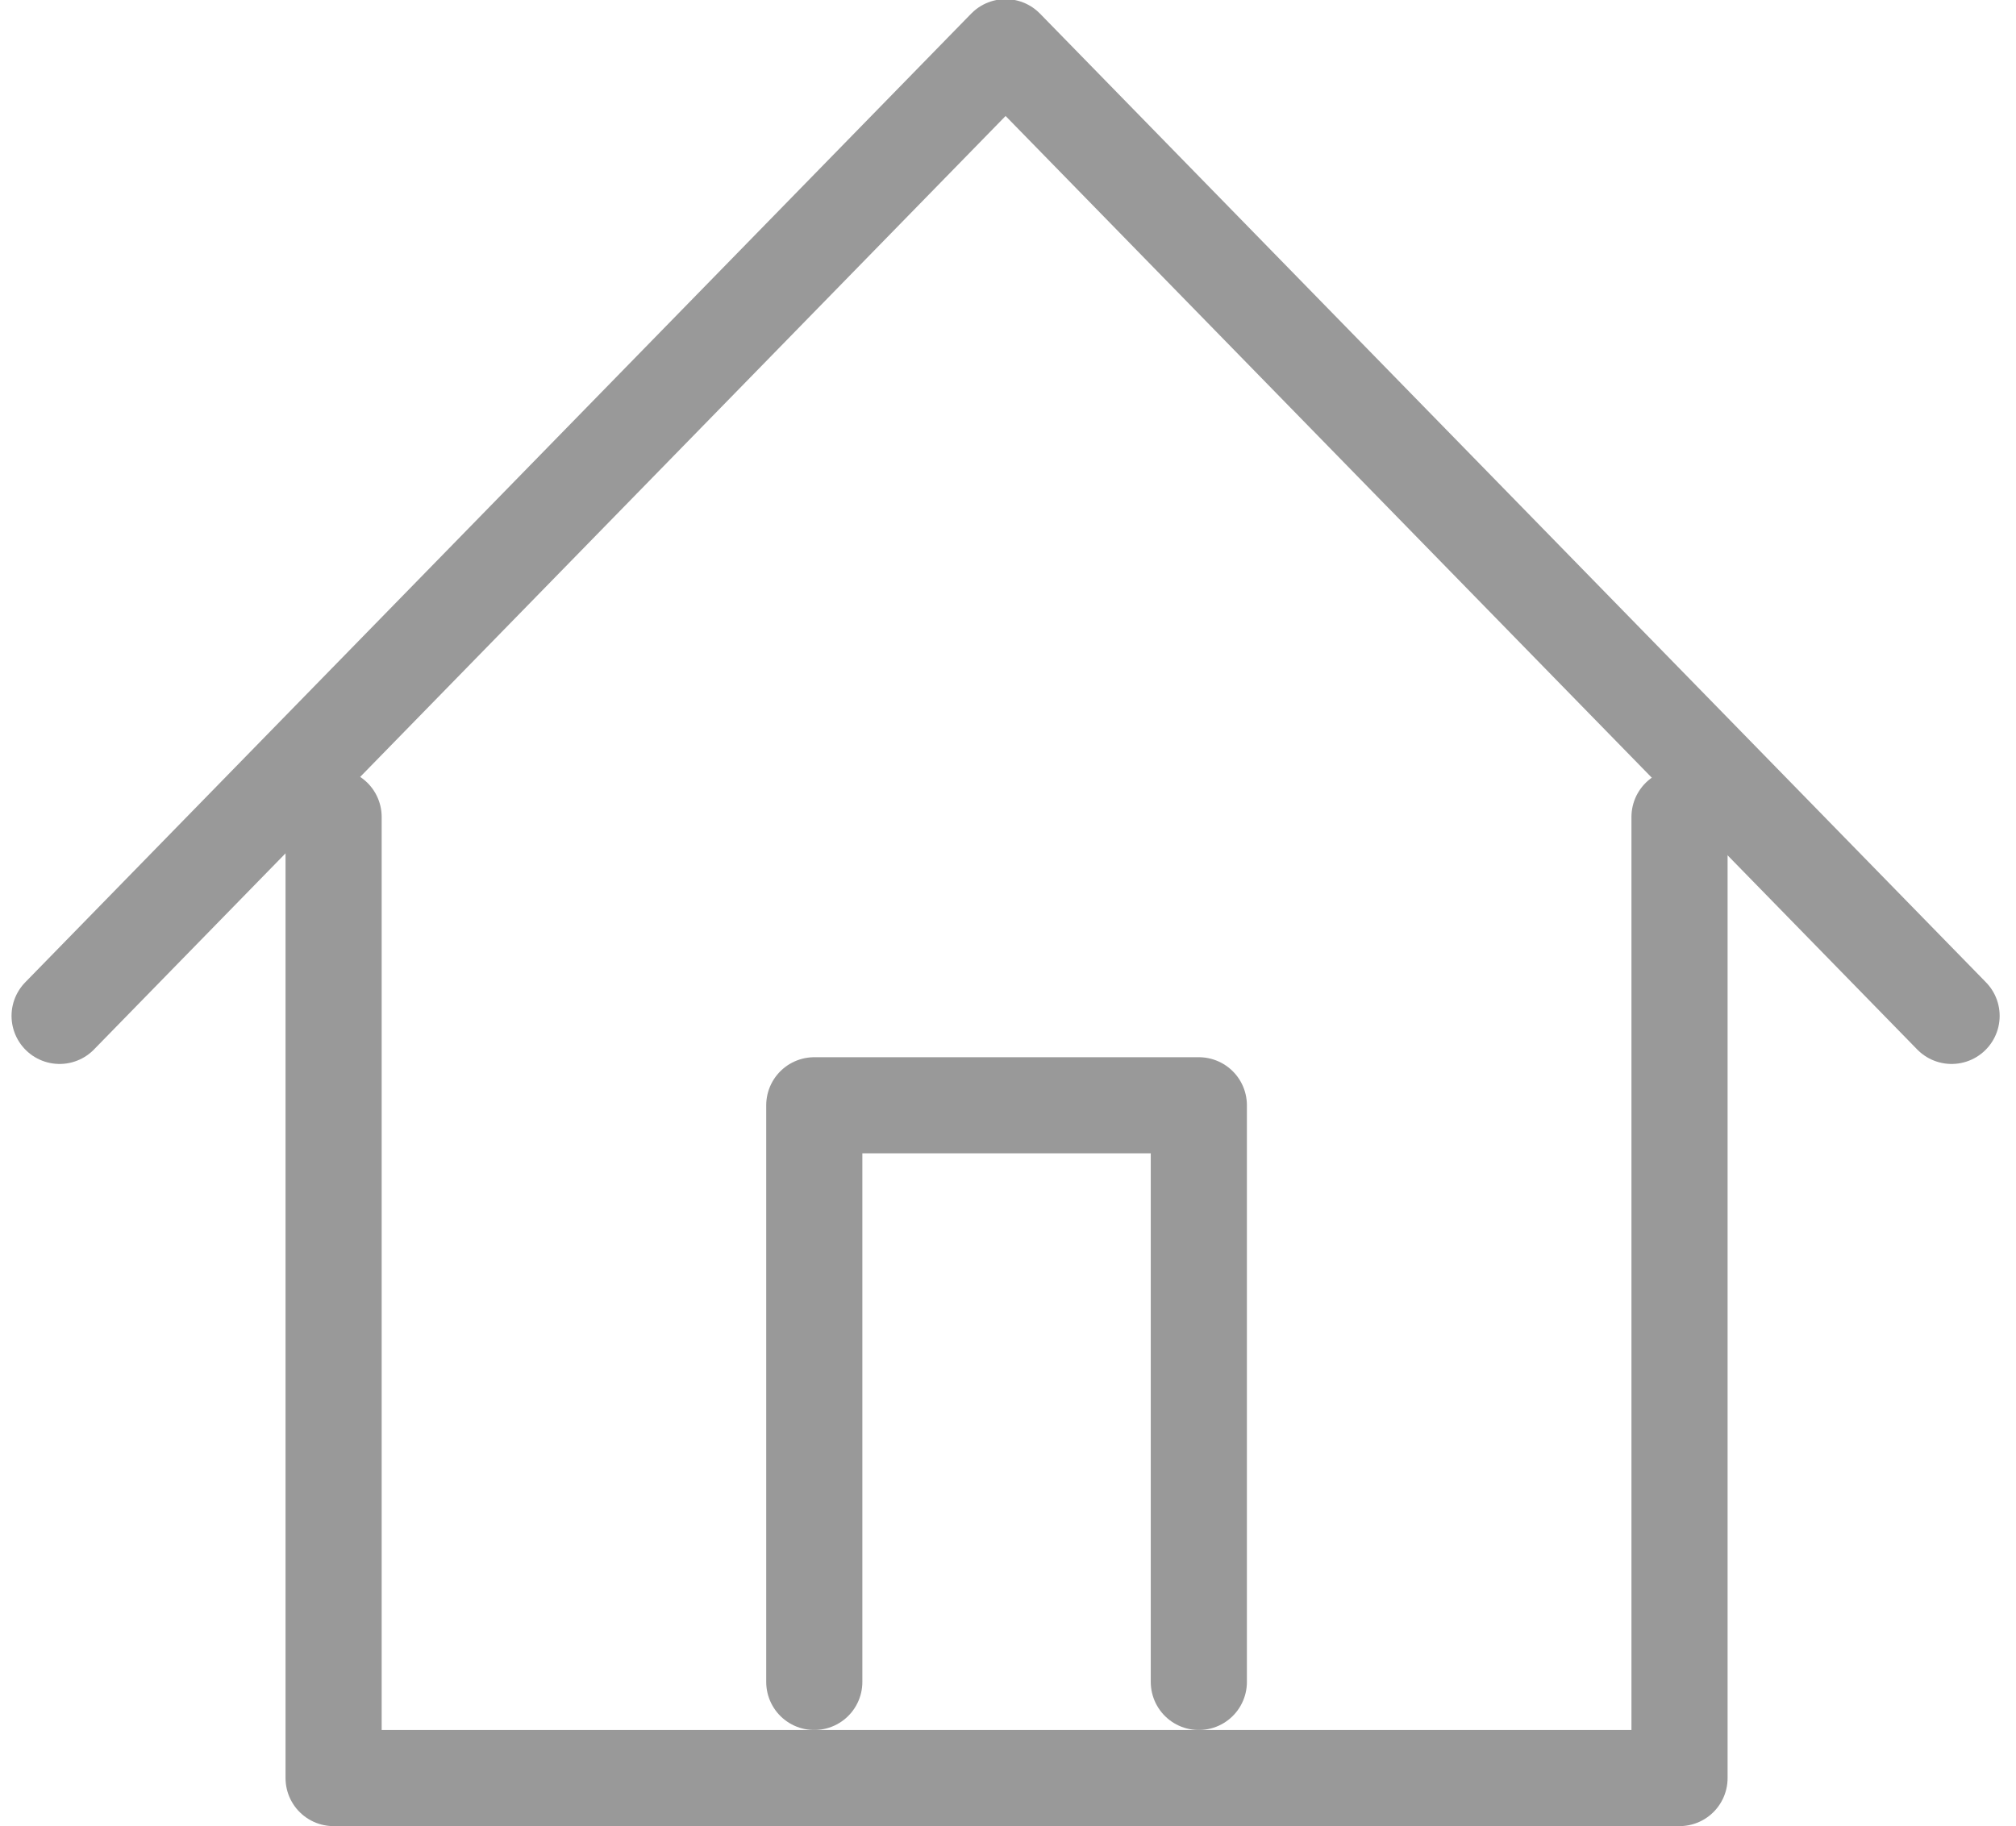
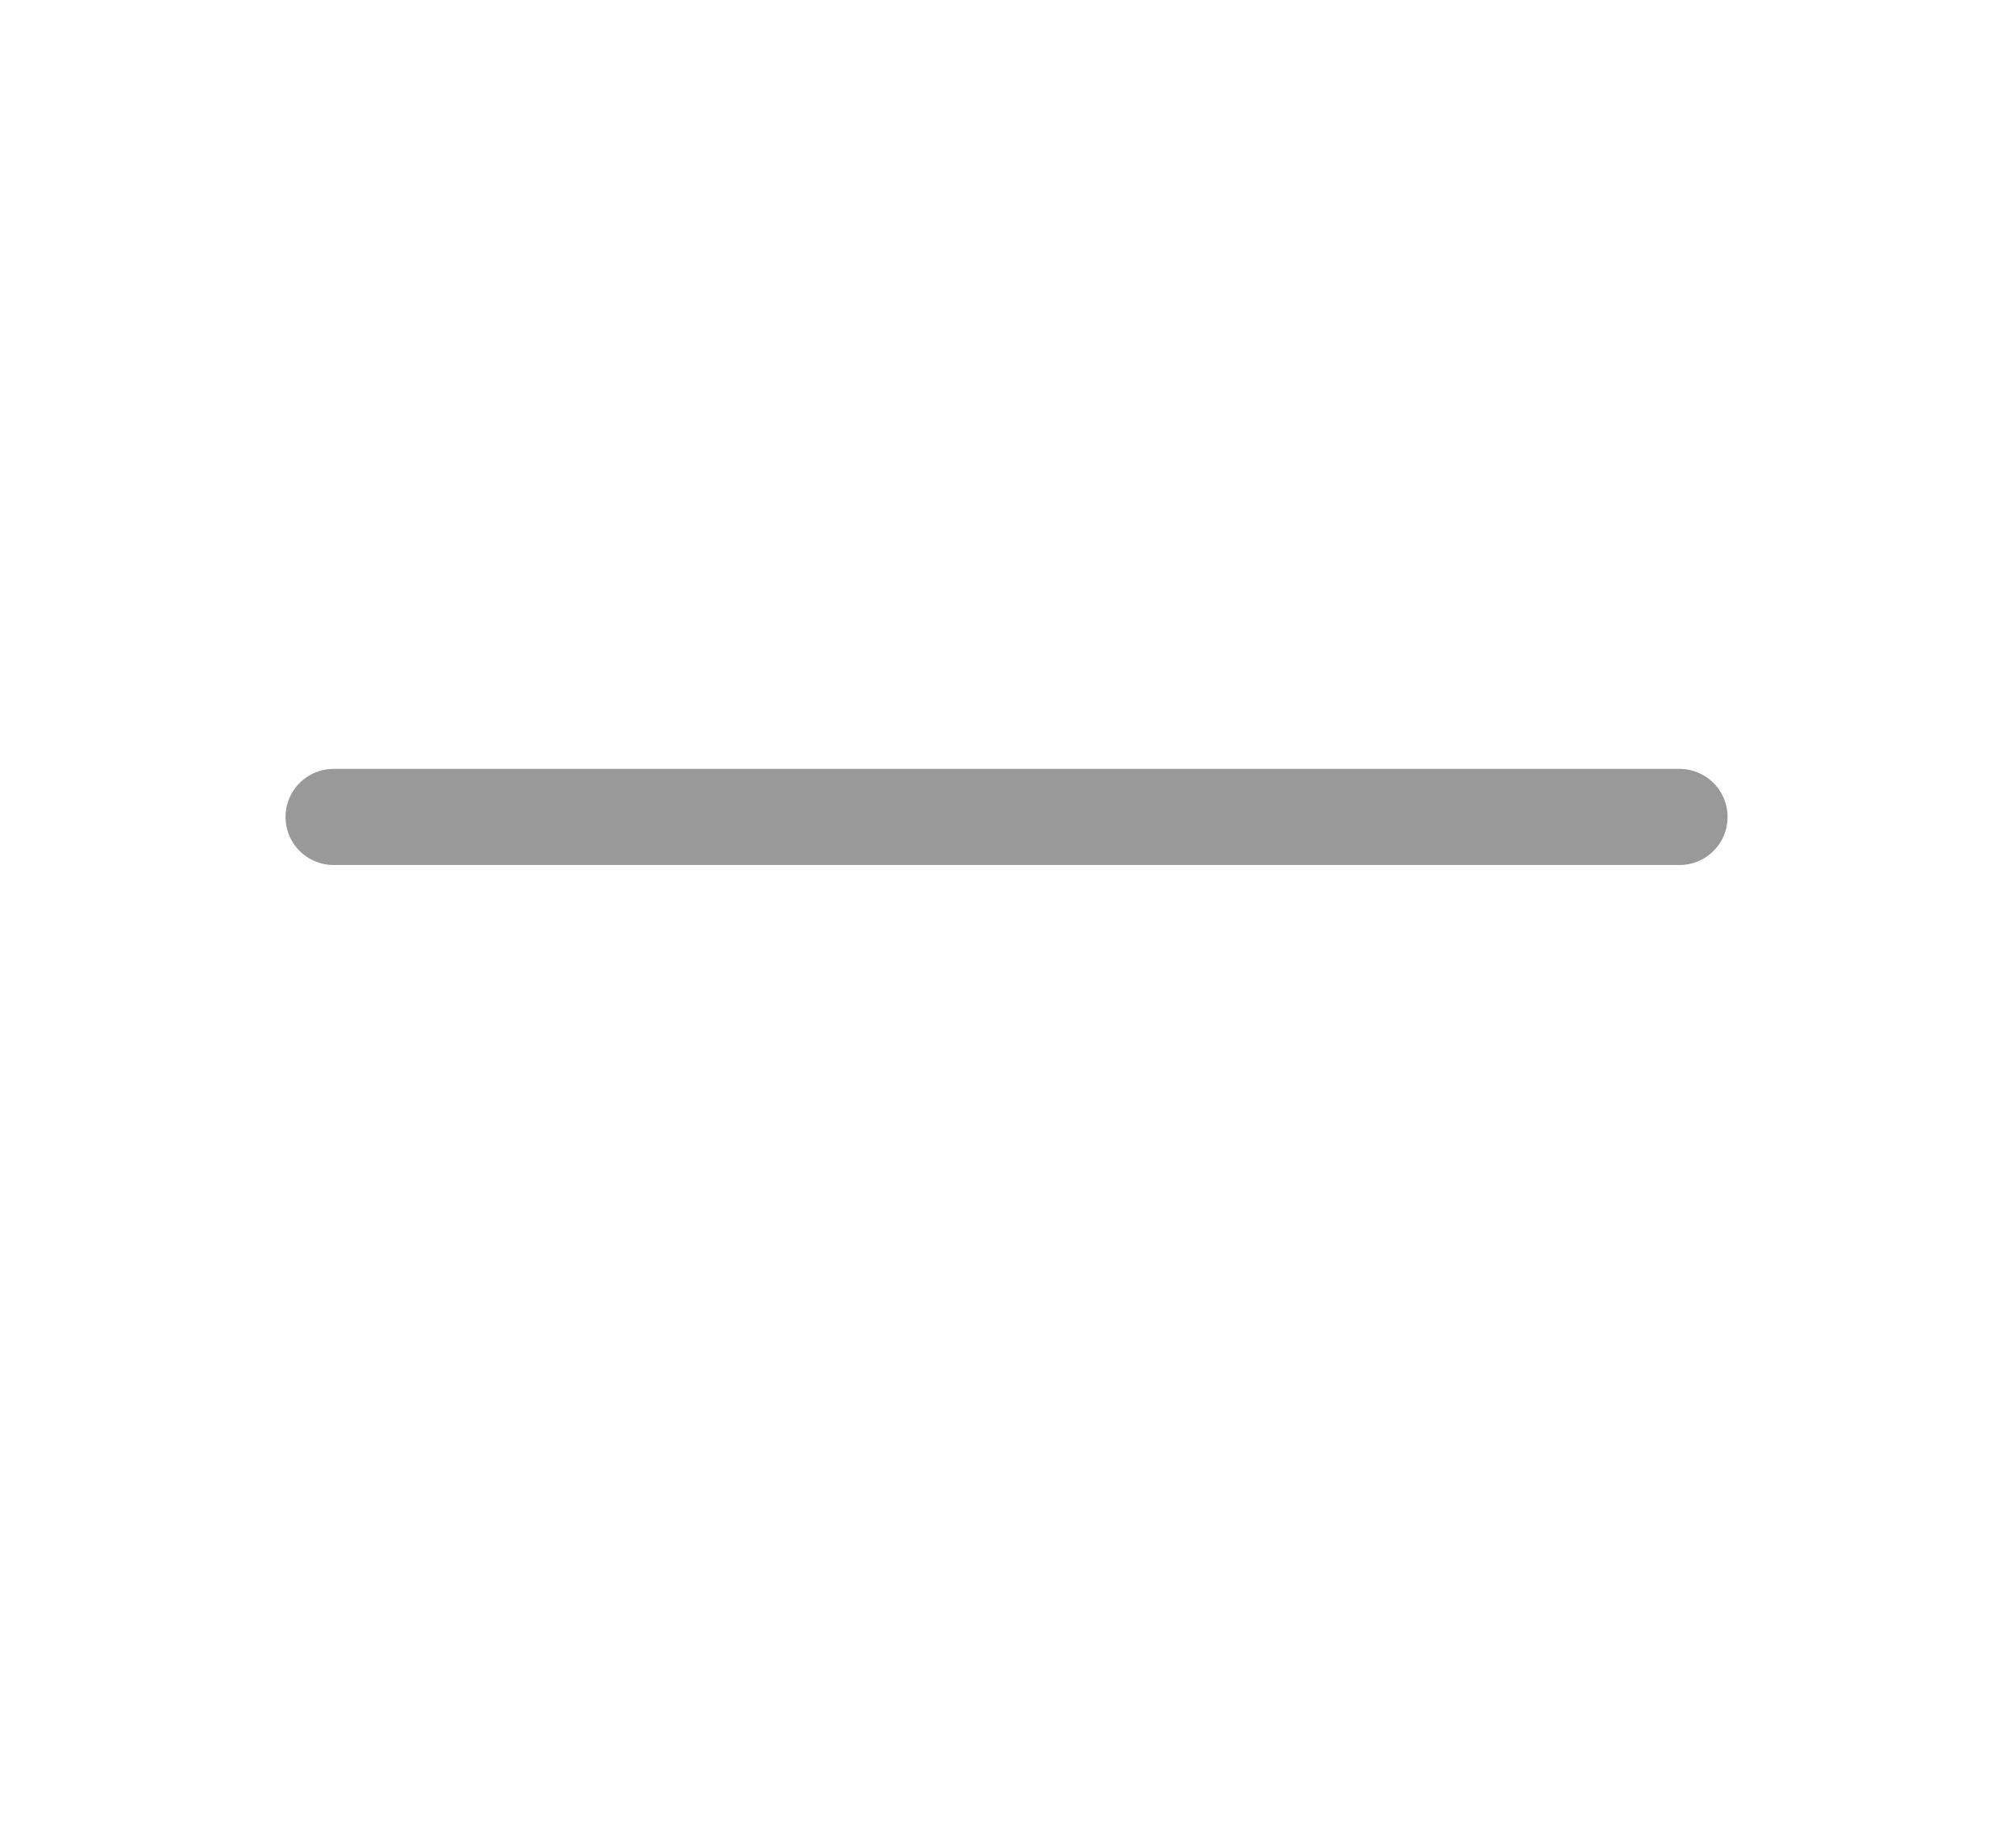
<svg xmlns="http://www.w3.org/2000/svg" id="房子" width="20.97" height="19" viewBox="0 0 20.97 19">
  <defs>
    <style>
      .cls-1 {
        fill: none;
        stroke: #999;
        stroke-linecap: round;
        stroke-linejoin: round;
        stroke-width: 1px;
        fill-rule: evenodd;
      }
    </style>
  </defs>
-   <path id="矩形_591" data-name="矩形 591" class="cls-1" d="M1320.15,751.07l9.84-10.079,9.84,10.079" transform="translate(-1319.53 -740.5)" />
-   <path id="矩形_592" data-name="矩形 592" class="cls-1" d="M1337,749v10h-14V749" transform="translate(-1319.53 -740.5)" />
-   <path id="矩形_593" data-name="矩形 593" class="cls-1" d="M1328,758v-6h4v6" transform="translate(-1319.53 -740.5)" />
+   <path id="矩形_592" data-name="矩形 592" class="cls-1" d="M1337,749h-14V749" transform="translate(-1319.53 -740.5)" />
</svg>